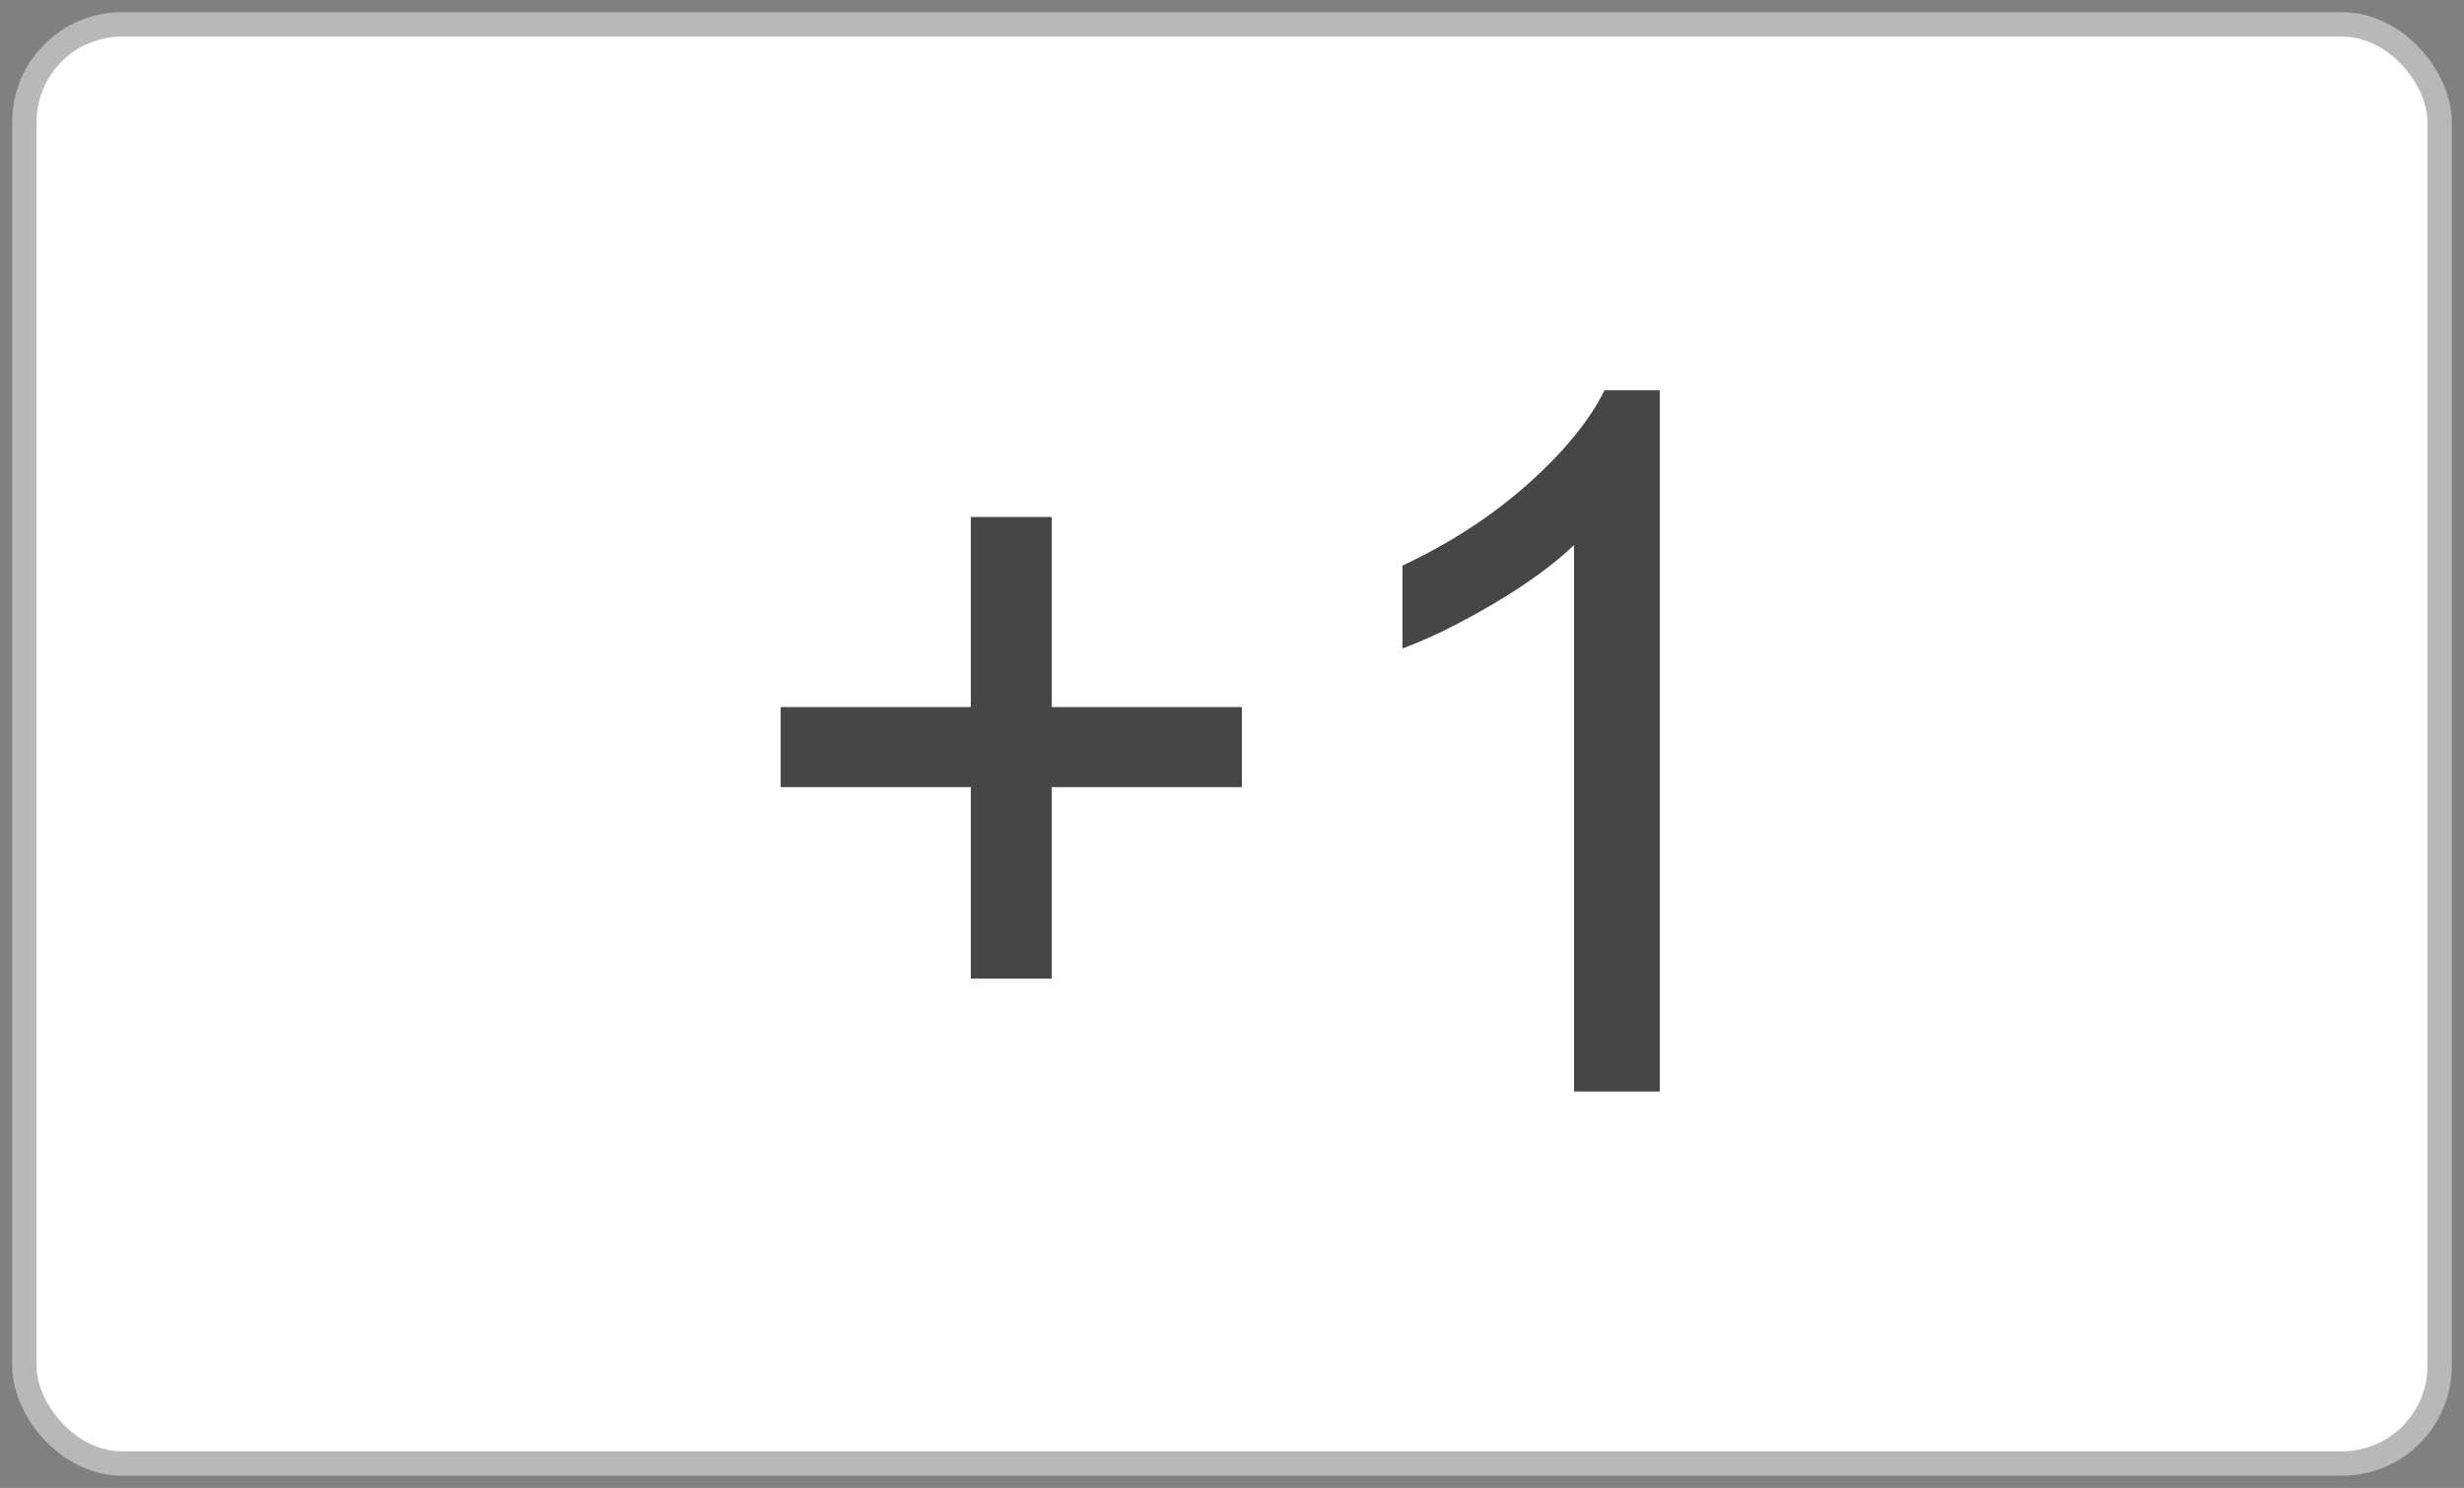
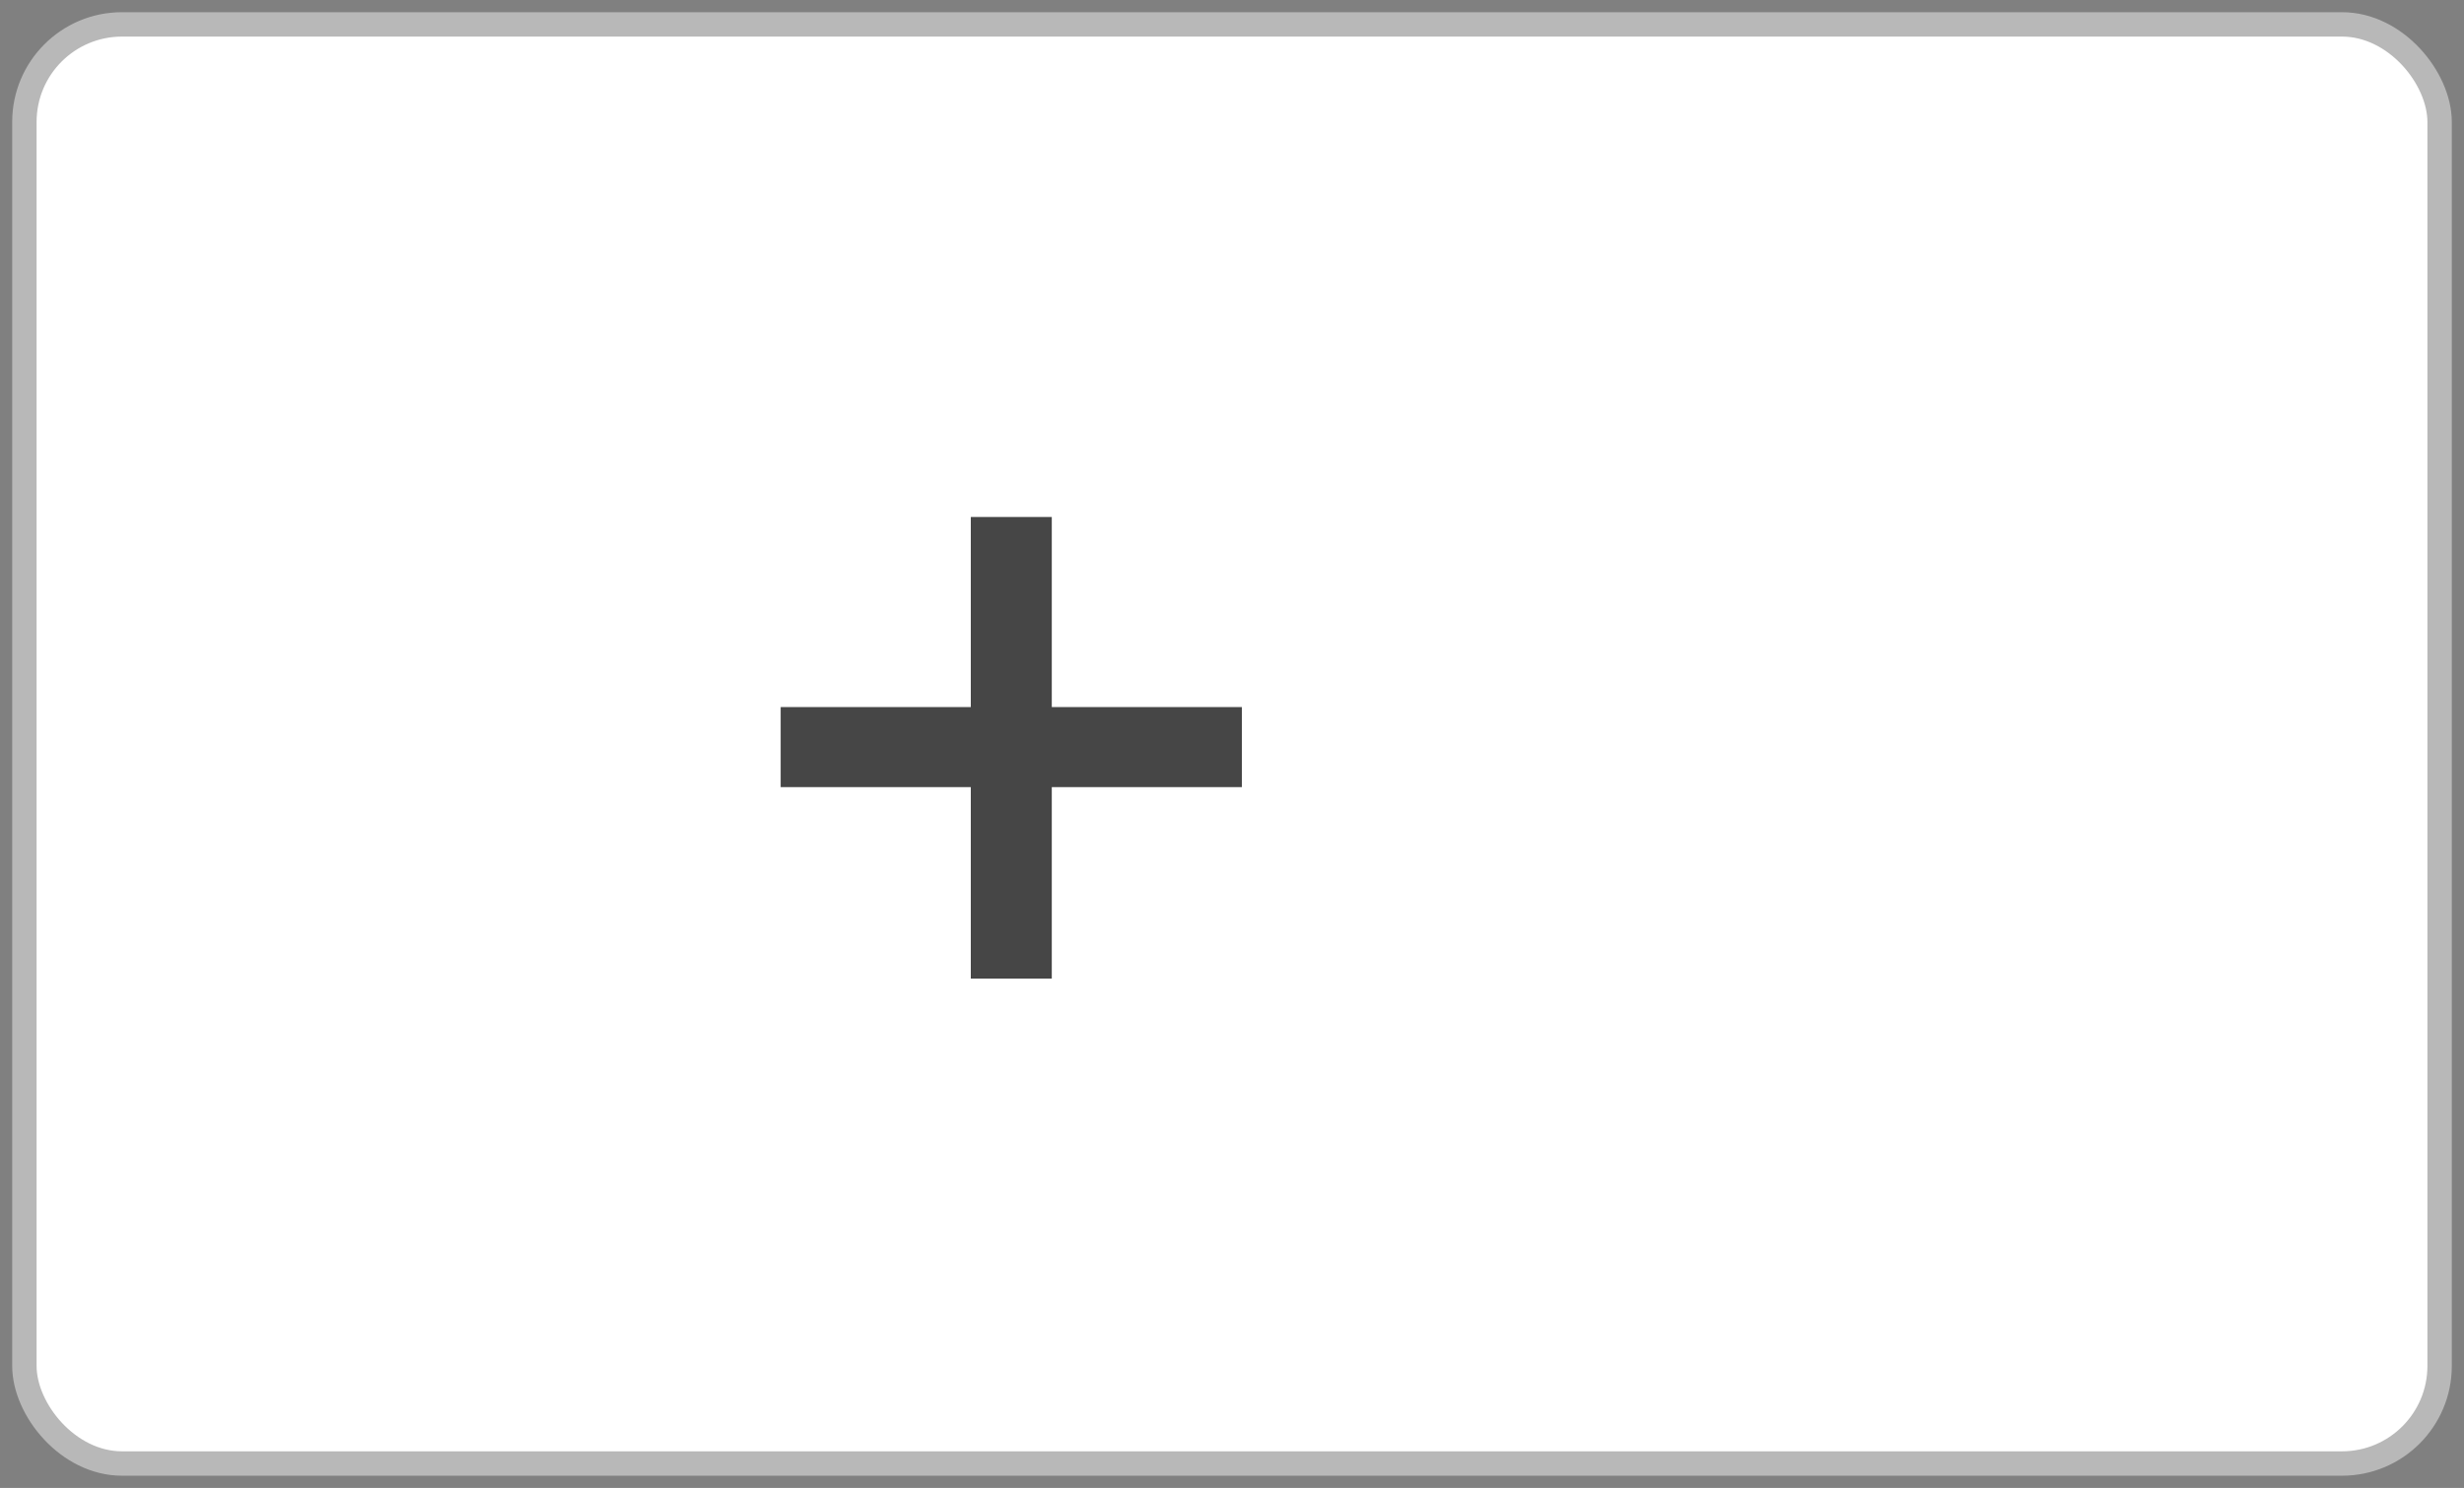
<svg xmlns="http://www.w3.org/2000/svg" width="101px" height="61px" viewBox="0 0 101 61" version="1.1">
  <rect x="0" y="0" width="101" height="61" fill="#808080" stroke="none" />
  <title>Group</title>
  <g id="Page-1" stroke="none" stroke-width="1" fill="none" fill-rule="evenodd">
    <g id="Group" transform="translate(1, 1)" fill-rule="nonzero">
      <rect id="Rectangle" stroke="#B8B8B8" fill="#FFFFFF" x="0" y="0" width="99" height="59" rx="4" />
      <g id="+1" transform="translate(31, 15)" fill="#464646">
        <polygon id="Path" points="7.793 24.121 7.793 16.27 0 16.27 0 12.988 7.793 12.988 7.793 5.195 11.113 5.195 11.113 12.988 18.906 12.988 18.906 16.27 11.113 16.27 11.113 24.121" />
-         <path d="M36.035,28.75 L32.52,28.75 L32.52,6.348 C31.673,7.155 30.563,7.962 29.189,8.77 C27.816,9.577 26.582,10.182 25.488,10.586 L25.488,7.188 C27.454,6.263 29.173,5.143 30.645,3.828 C32.116,2.513 33.158,1.237 33.77,0 L36.035,0 L36.035,28.75 Z" id="Path" />
      </g>
    </g>
  </g>
</svg>